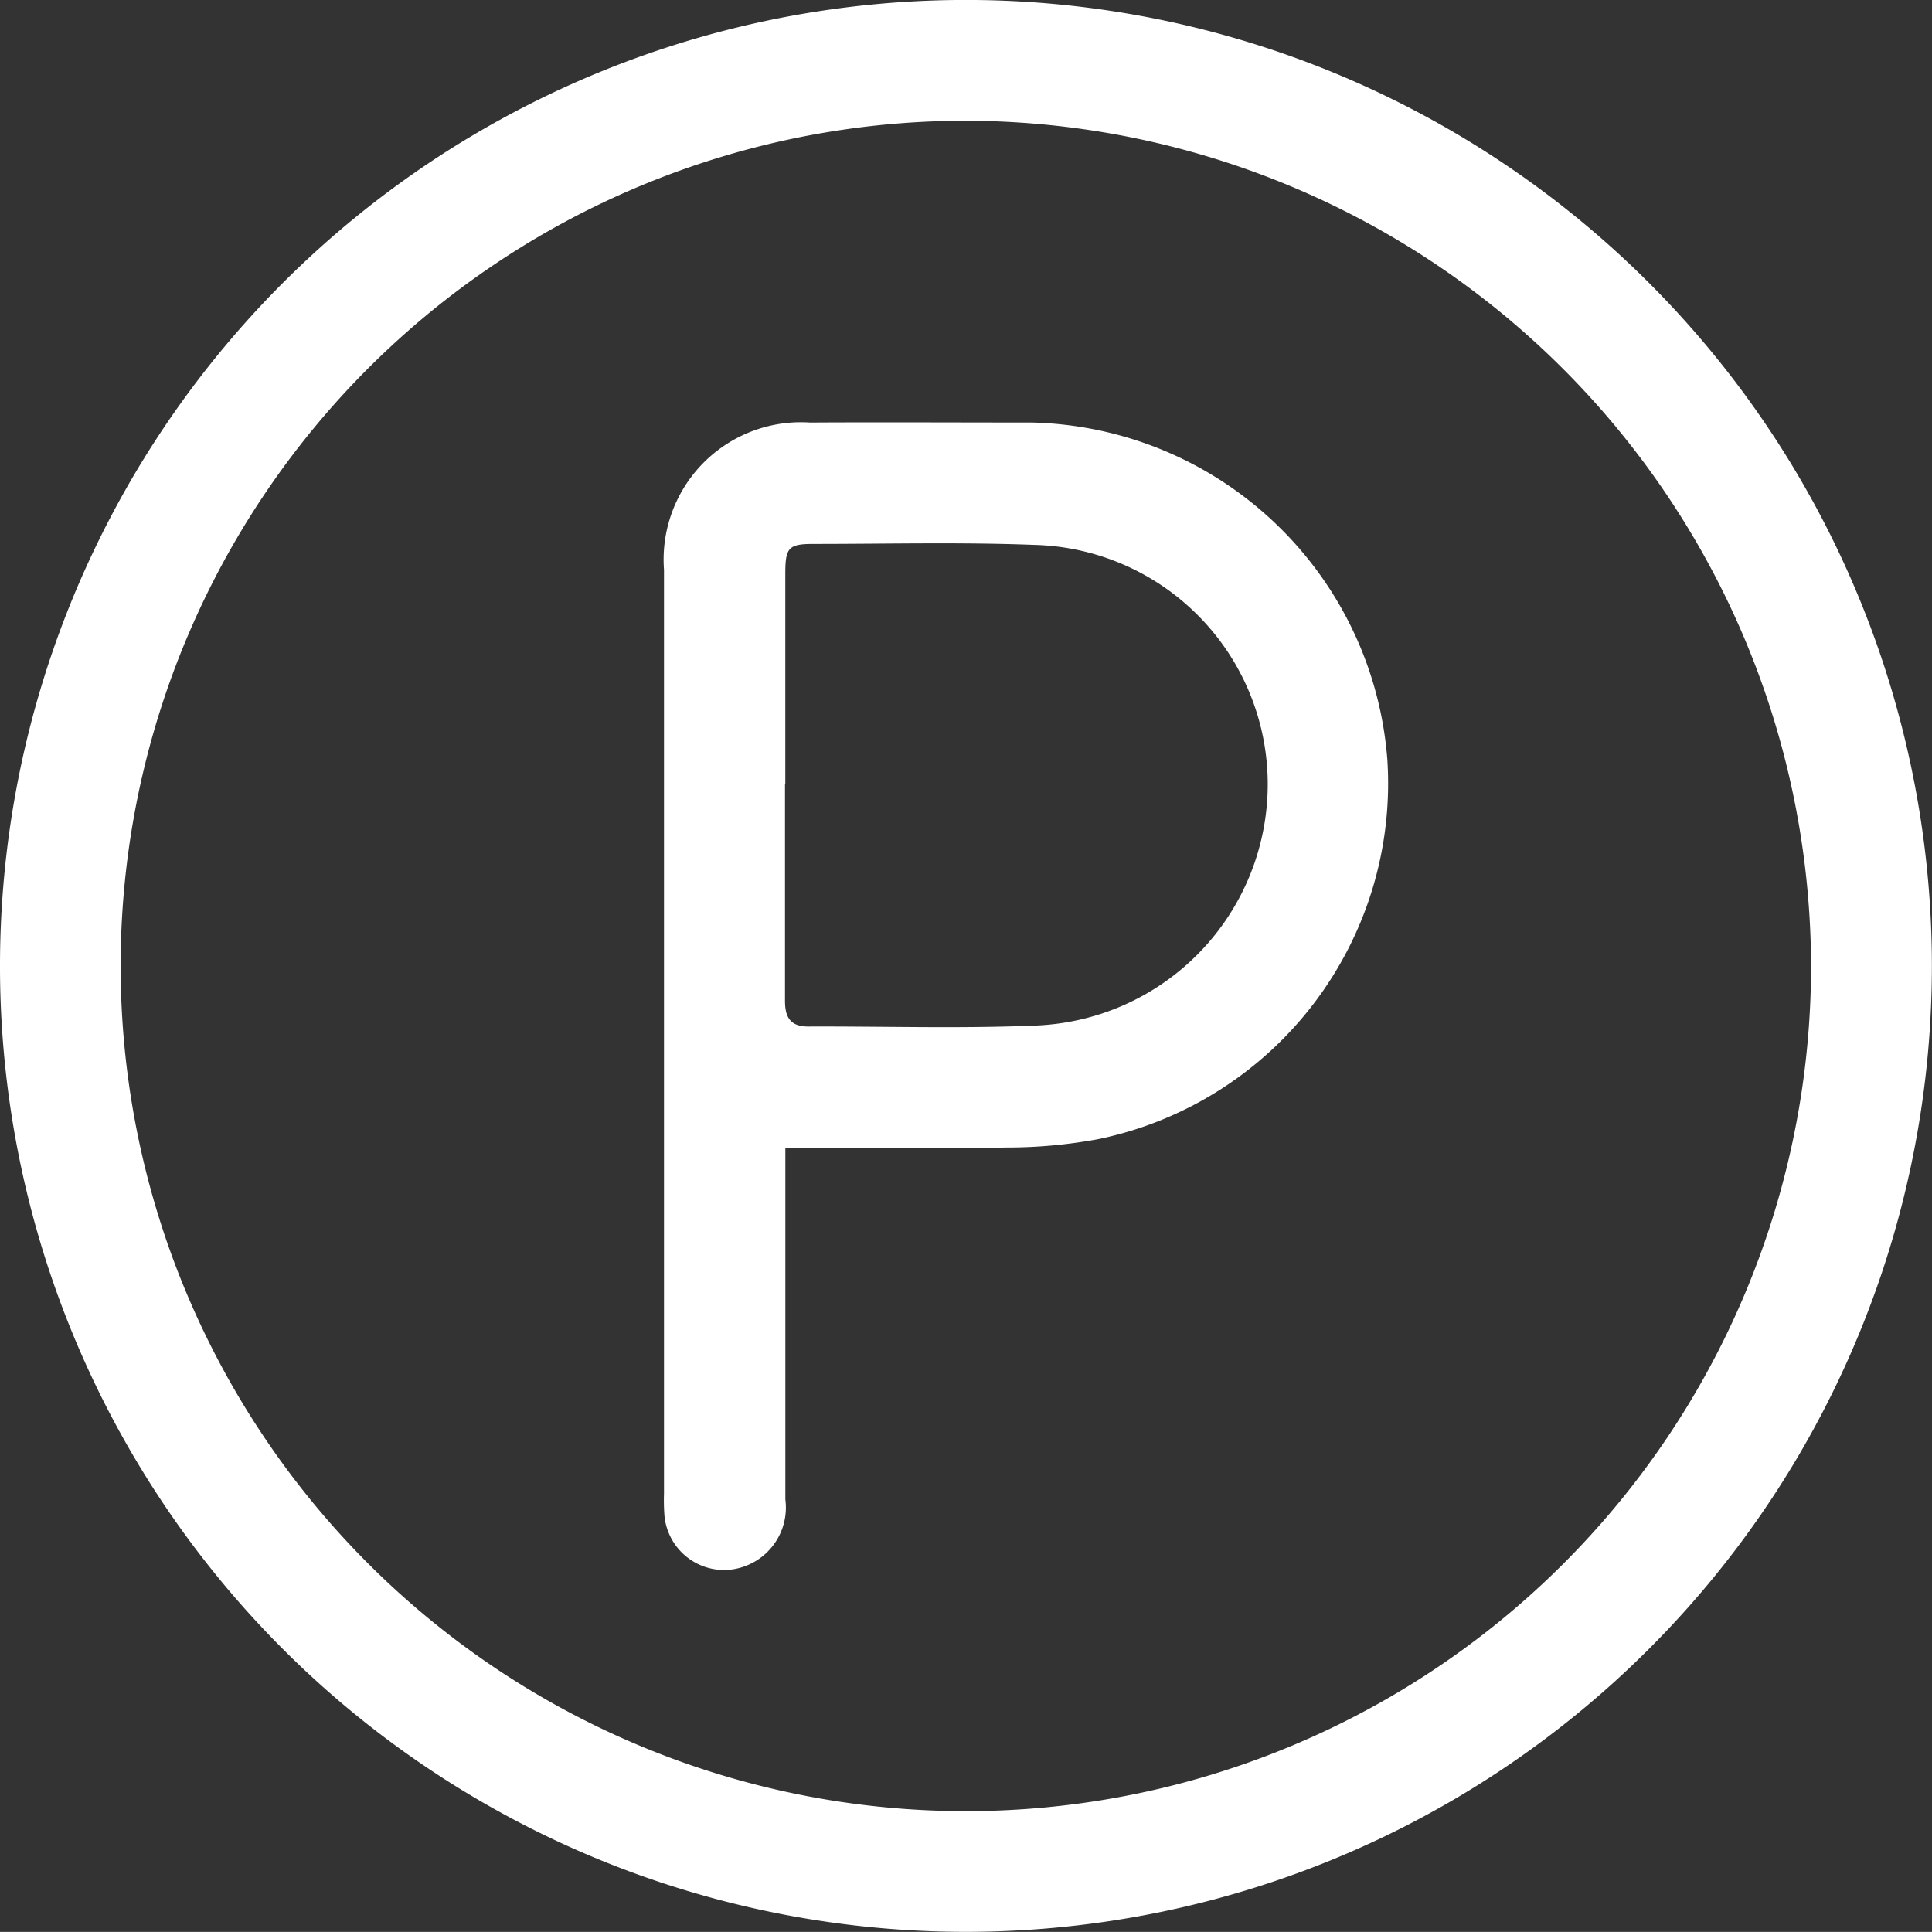
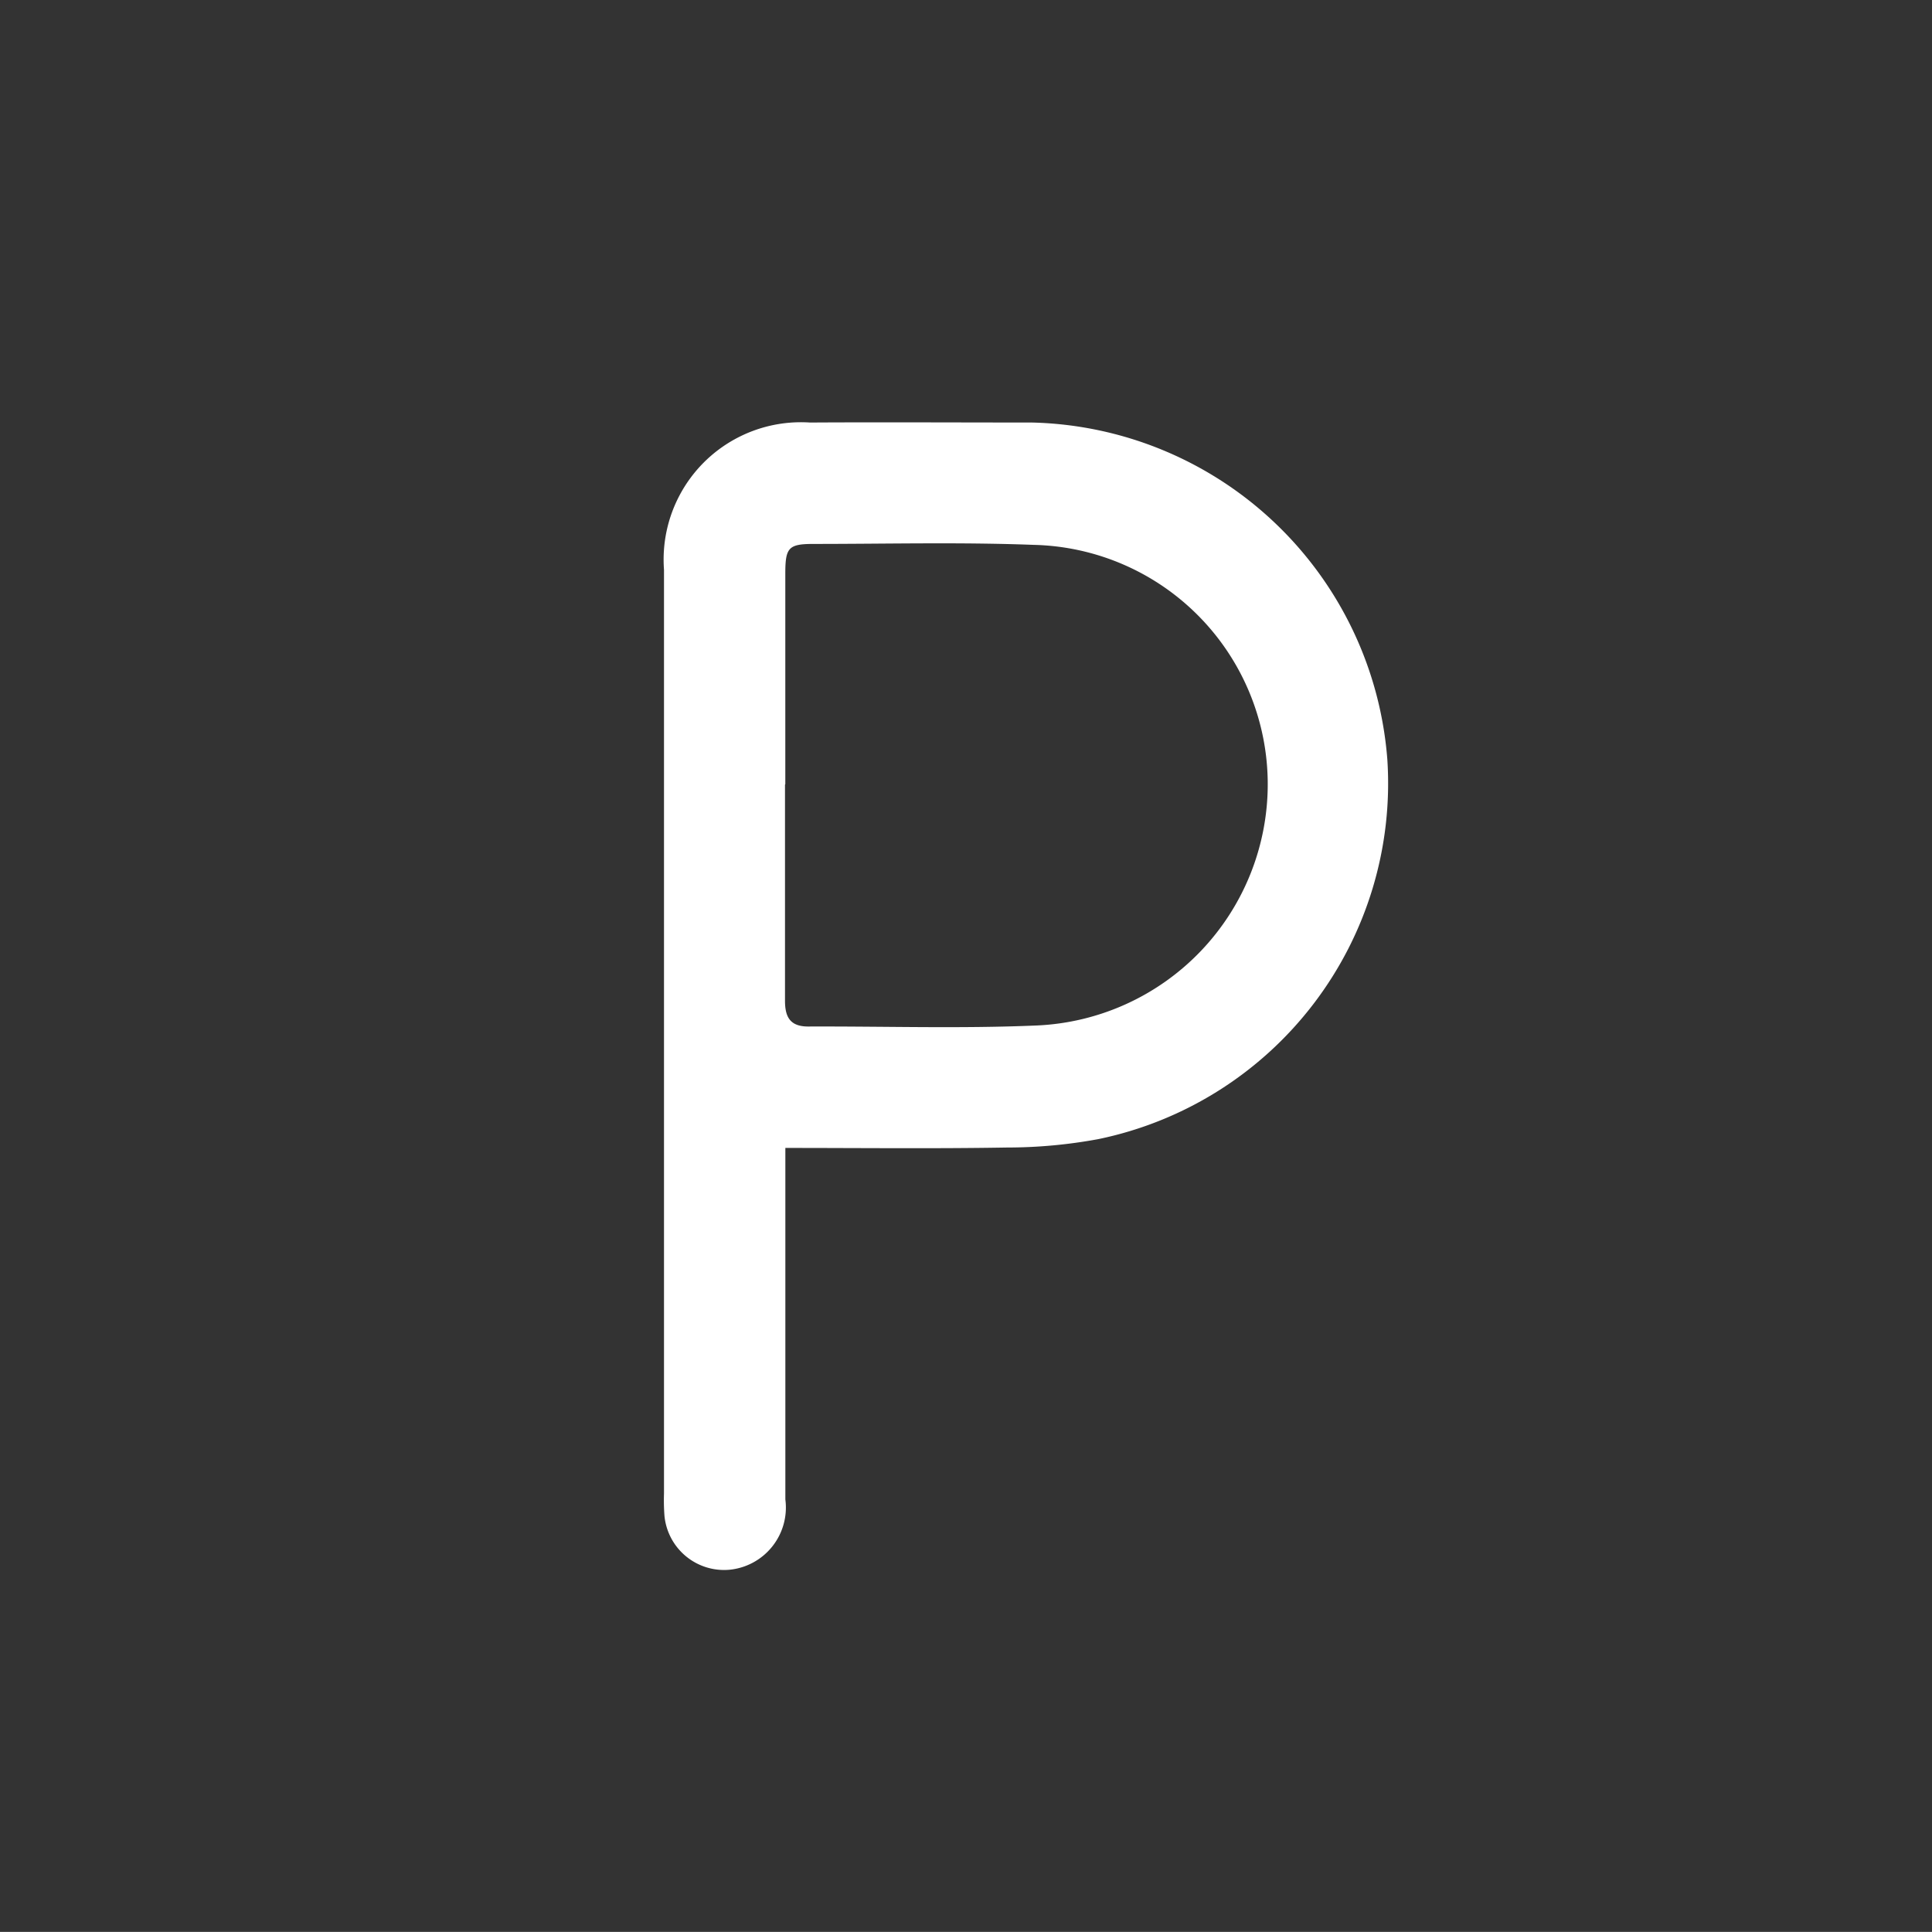
<svg xmlns="http://www.w3.org/2000/svg" width="37.412" height="37.41" viewBox="0 0 37.412 37.41">
  <rect x="0" y="0" width="37.412" height="37.41" fill="#333333" stroke="none" />
  <g id="parking-atouts" transform="translate(-1496.352 -5198.654)" style="isolation: isolate">
    <g id="Groupe_839" data-name="Groupe 839" transform="translate(1496.352 5198.654)" style="isolation: isolate">
-       <path id="Tracé_2960" data-name="Tracé 2960" d="M0,6.808A18.705,18.705,0,1,1,18.73,25.571,18.7,18.7,0,0,1,0,6.808M18.692-9.5A16.367,16.367,0,1,0,35.07,6.912,16.4,16.4,0,0,0,18.692-9.5" transform="translate(0 11.838)" fill="#fff" />
-     </g>
+       </g>
    <g id="Groupe_841" data-name="Groupe 841" transform="translate(1509.208 5206.831)" style="isolation: isolate">
      <path id="Tracé_2962" data-name="Tracé 2962" d="M.859,5.13v.49c0,2.108,0,4.213,0,6.319A1.21,1.21,0,0,1-.222,13.3a1.16,1.16,0,0,1-1.26-1.043,3.968,3.968,0,0,1-.009-.433V-6.063A2.659,2.659,0,0,1,1.334-8.915c1.435-.008,2.87,0,4.3,0a7.068,7.068,0,0,1,6.882,6.526,7.035,7.035,0,0,1-5.6,7.351,9.711,9.711,0,0,1-1.764.162c-1.418.024-2.837.008-4.3.008m0-7.036c0,1.4,0,2.79,0,4.185,0,.318.1.5.45.5,1.474-.006,2.95.043,4.421-.02A4.678,4.678,0,0,0,10.2-1.909,4.639,4.639,0,0,0,5.667-6.546C4.248-6.6,2.826-6.564,1.405-6.564c-.479,0-.545.069-.547.553q0,2.053,0,4.1" transform="translate(1.493 8.92)" fill="#fff" />
    </g>
  </g>
</svg>